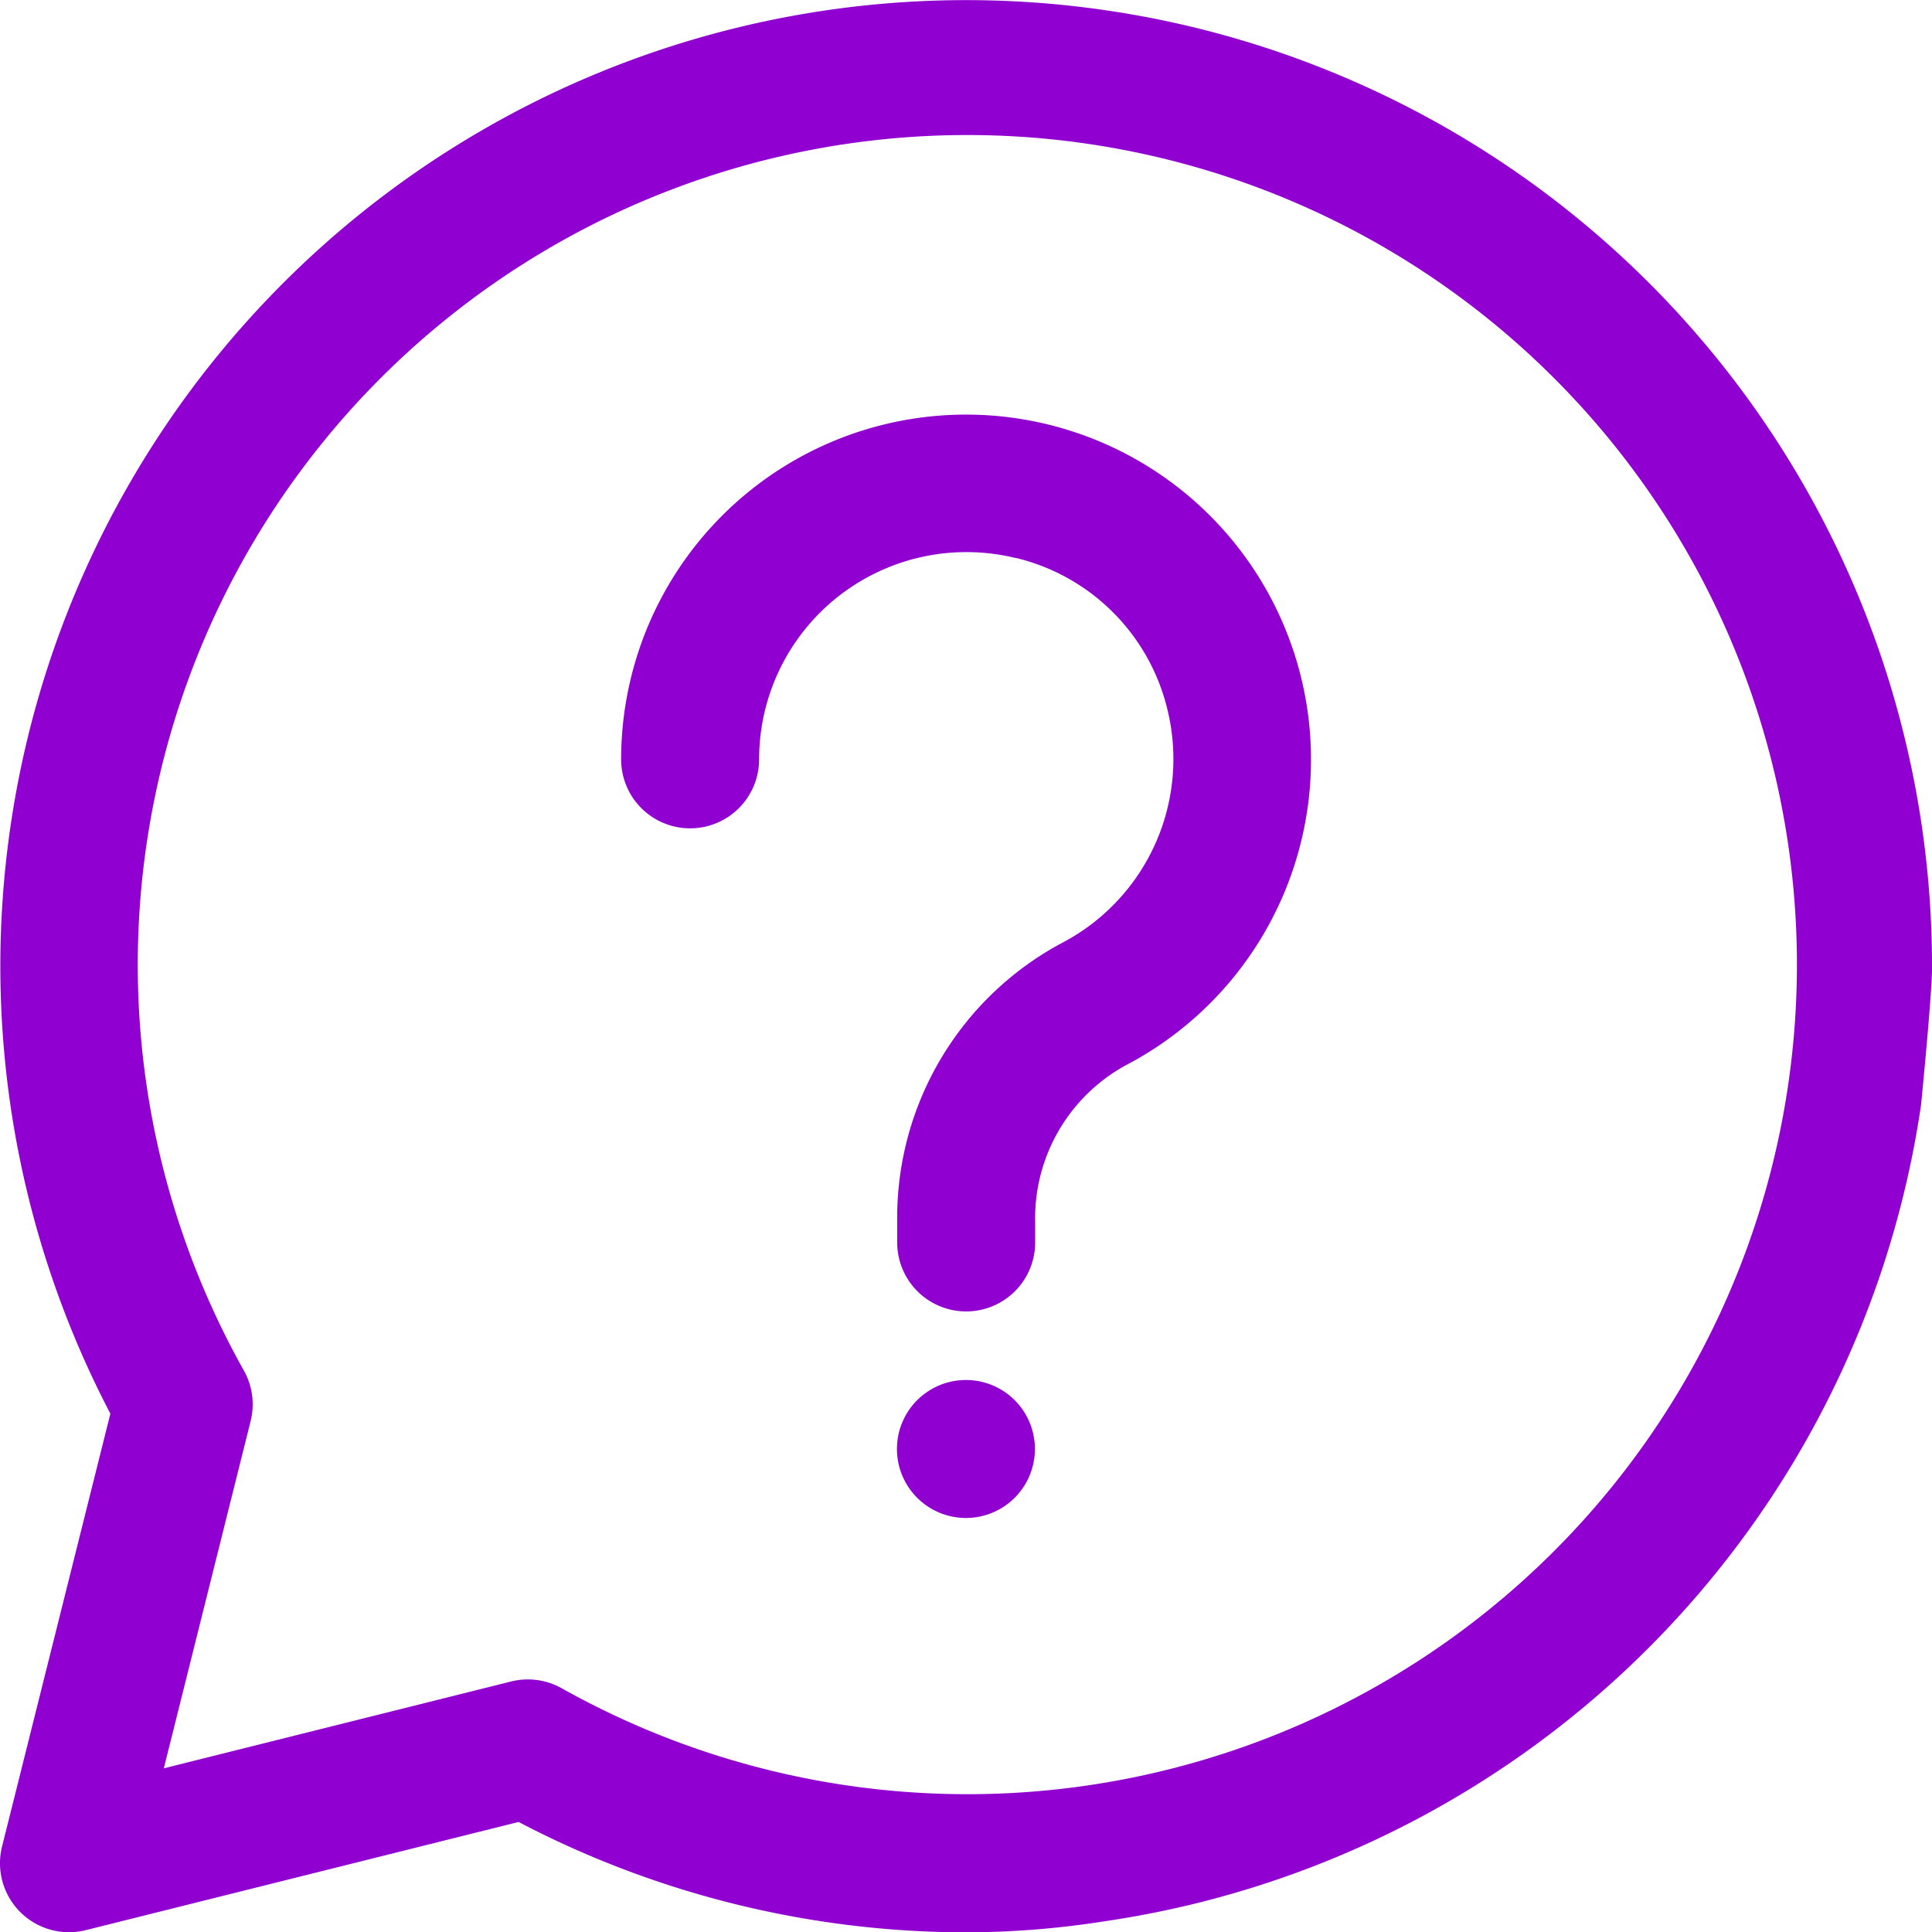
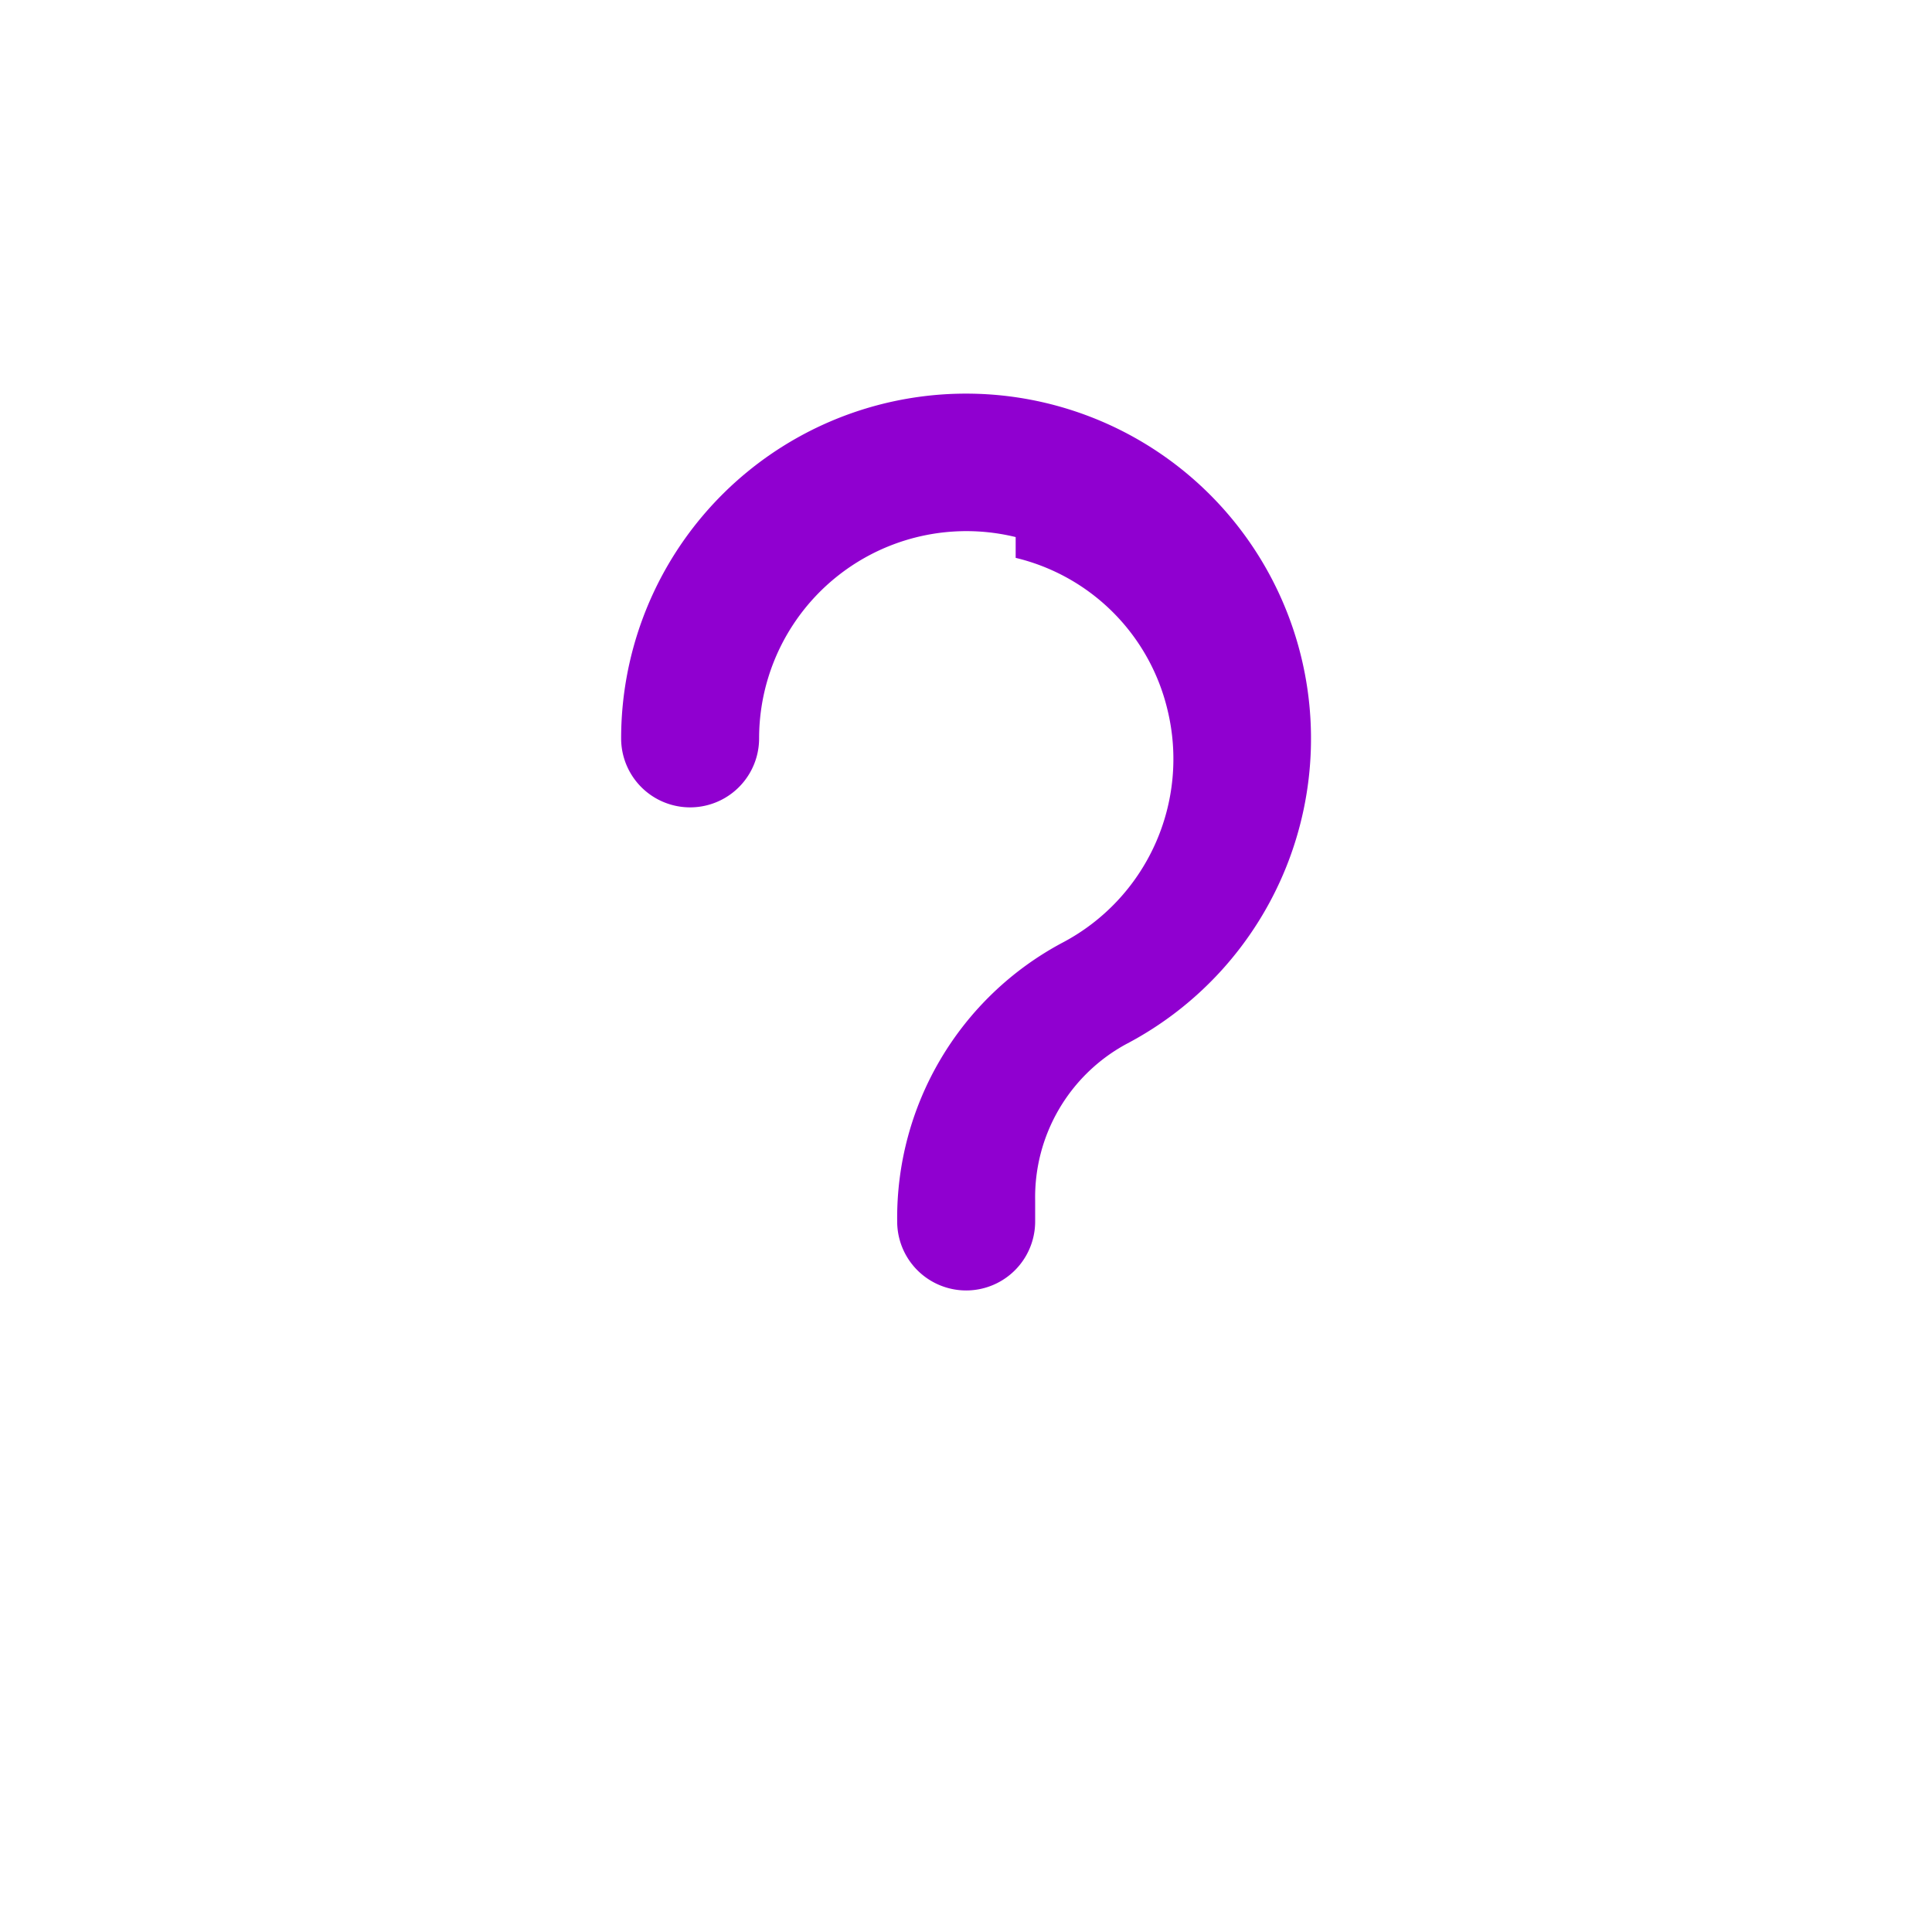
<svg xmlns="http://www.w3.org/2000/svg" id="Group_2547" data-name="Group 2547" width="56.01" height="56.016" viewBox="0 0 56.01 56.016">
-   <path id="Path_2155" data-name="Path 2155" d="M56.01,100.957A28,28,0,1,0,3.2,113.933L.06,126.479A2,2,0,0,0,2,128.966a1.992,1.992,0,0,0,.488-.06l12.546-3.136a28.007,28.007,0,0,0,12.974,3.2,26.068,26.068,0,0,0,4.015-.321,28.023,28.023,0,0,0,23.67-23.67s.328-3.31.319-4.018M16.282,121.893a2.007,2.007,0,0,0-.979-.255,1.975,1.975,0,0,0-.488.06L4.749,124.215l2.517-10.067a2.006,2.006,0,0,0-.195-1.463,24.05,24.05,0,1,1,9.212,9.208Z" transform="translate(0 -72.95)" fill="#9000d0" />
-   <path id="Path_2156" data-name="Path 2156" d="M236.416,227.209a5.946,5.946,0,0,1,4.4,4.4,6.017,6.017,0,0,1-3.057,6.763,9.037,9.037,0,0,0-4.778,8.075v.608a2,2,0,0,0,4,0v-.608a5.053,5.053,0,0,1,2.633-4.531,10,10,0,1,0-14.636-8.866,2,2,0,1,0,4,0,6.01,6.01,0,0,1,7.438-5.836Z" transform="translate(-206.971 -211.036)" fill="#9000d0" />
-   <path id="Path_2157" data-name="Path 2157" d="M328.958,575a2,2,0,0,1-4,0,2,2,0,0,1,4,0" transform="translate(-298.955 -532.993)" fill="#9000d0" />
+   <path id="Path_2156" data-name="Path 2156" d="M236.416,227.209a5.946,5.946,0,0,1,4.4,4.4,6.017,6.017,0,0,1-3.057,6.763,9.037,9.037,0,0,0-4.778,8.075a2,2,0,0,0,4,0v-.608a5.053,5.053,0,0,1,2.633-4.531,10,10,0,1,0-14.636-8.866,2,2,0,1,0,4,0,6.01,6.01,0,0,1,7.438-5.836Z" transform="translate(-206.971 -211.036)" fill="#9000d0" />
</svg>